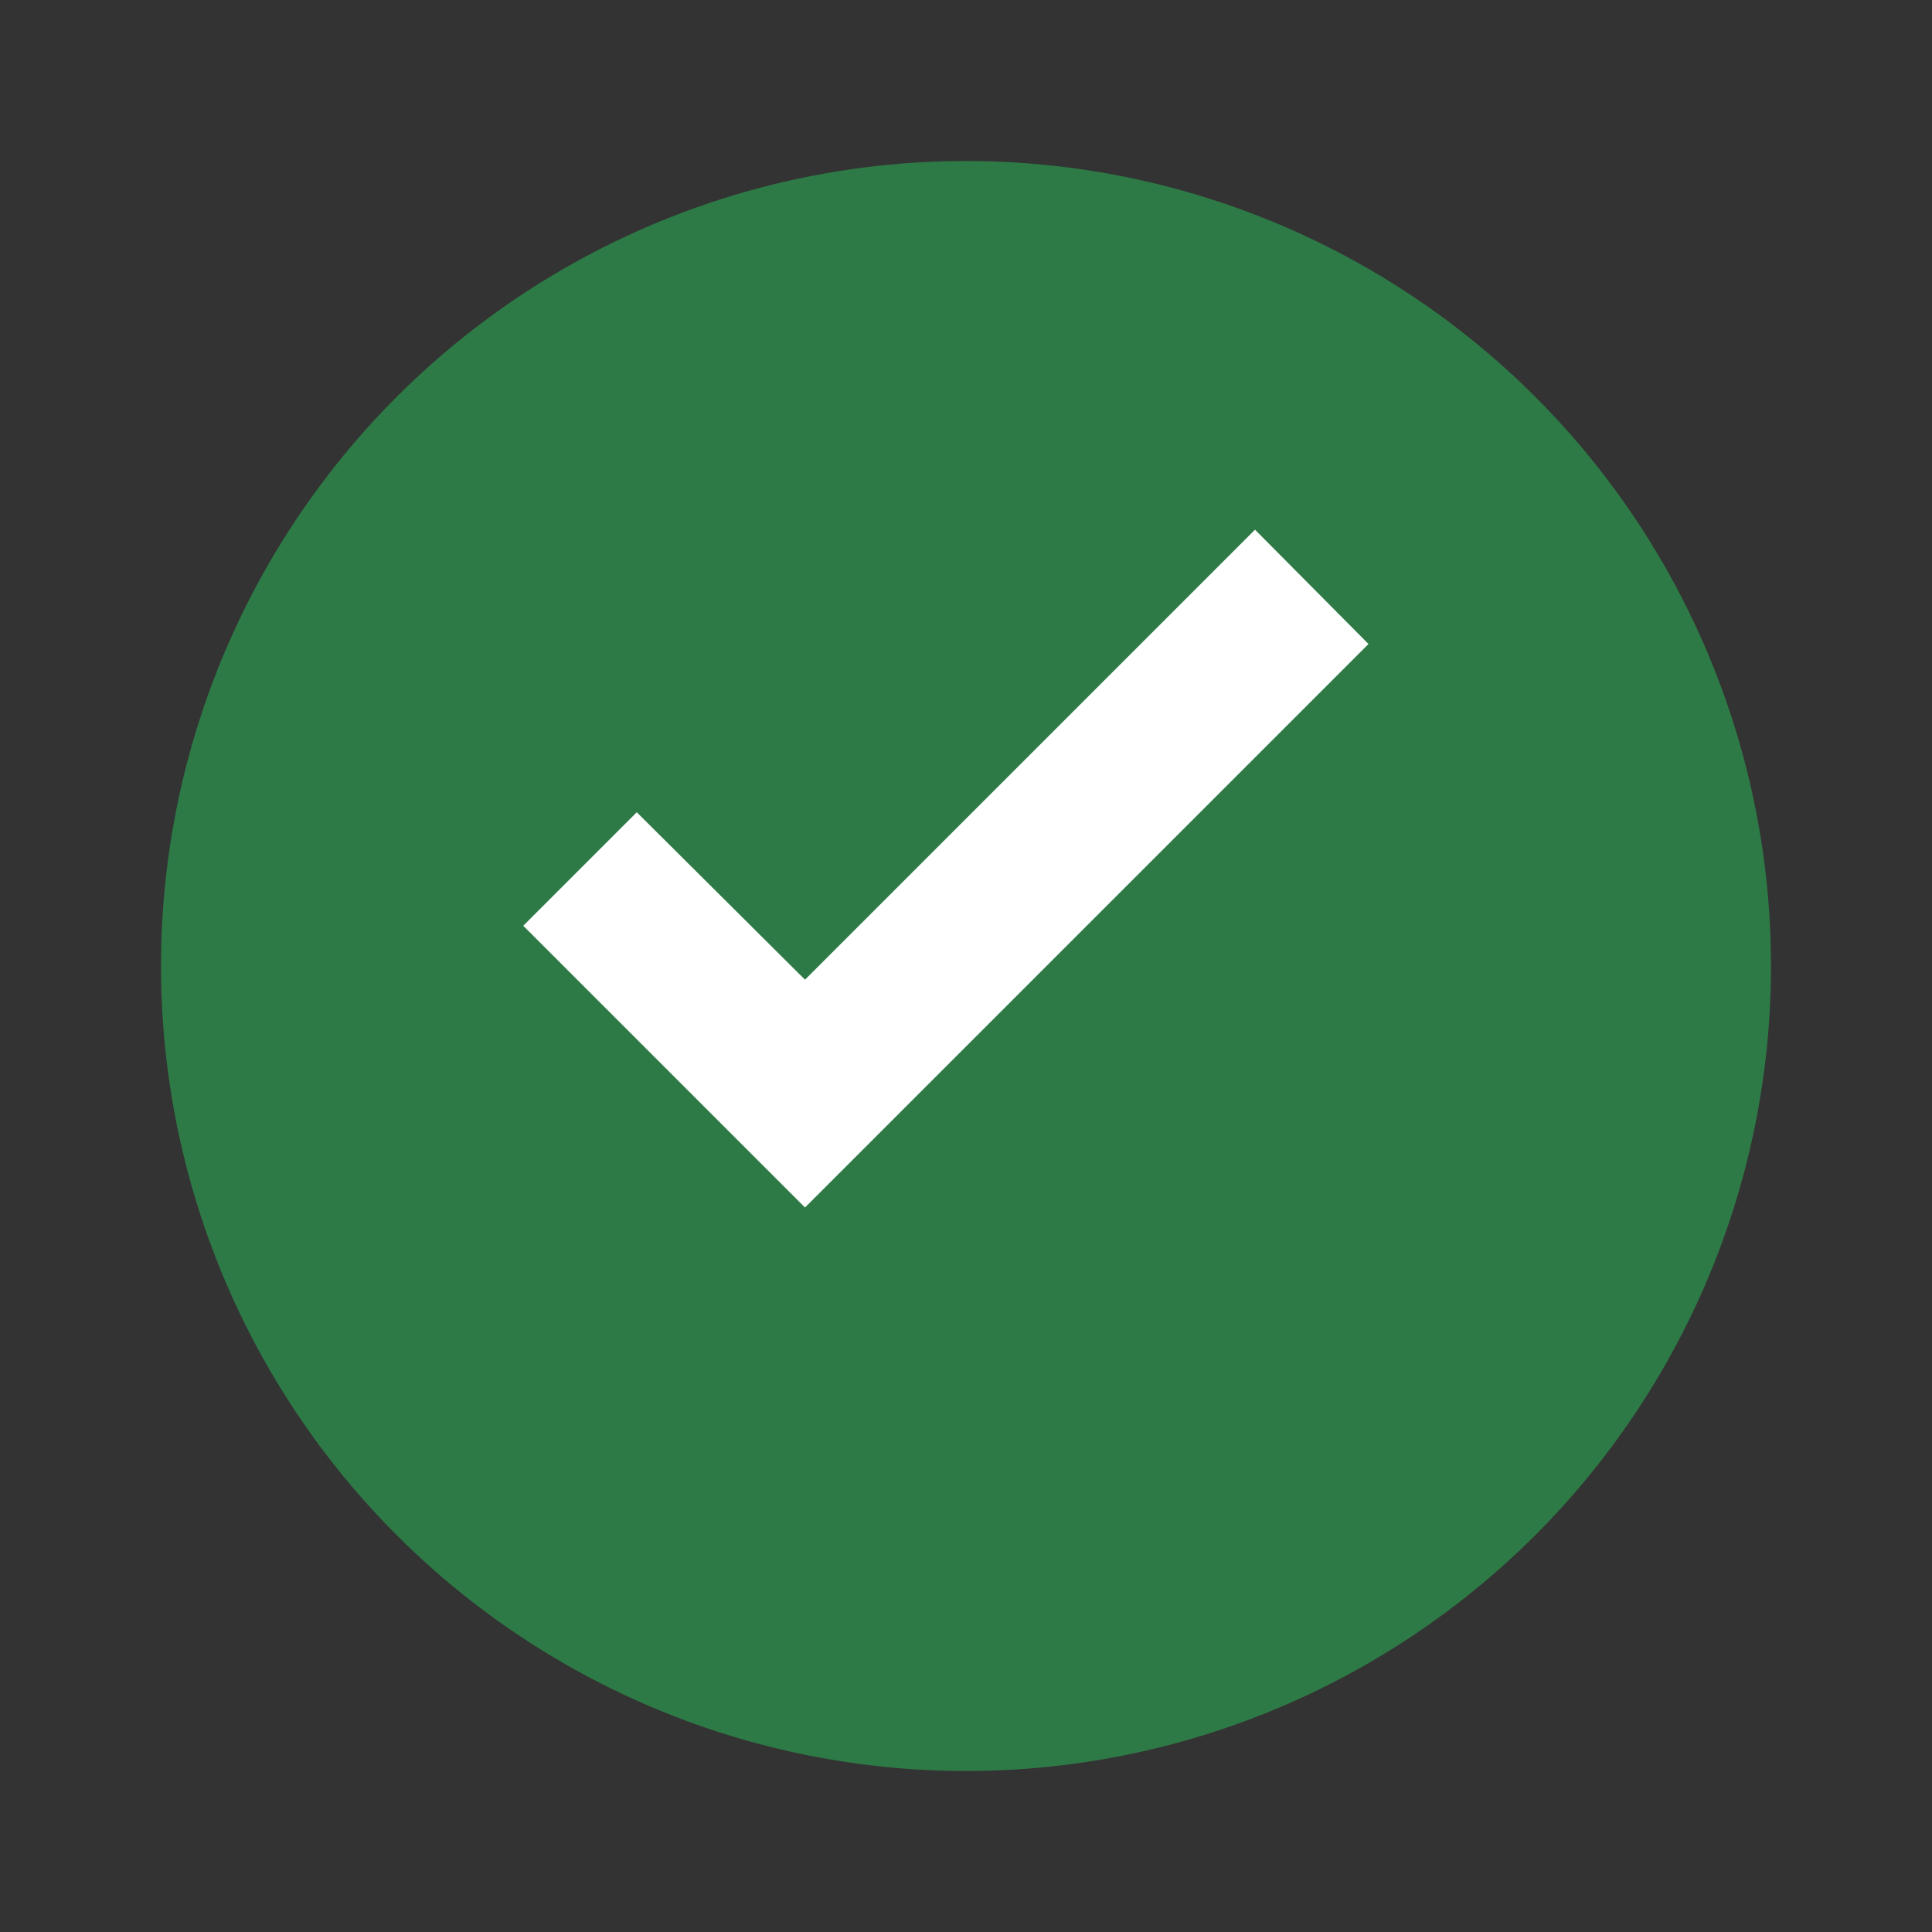
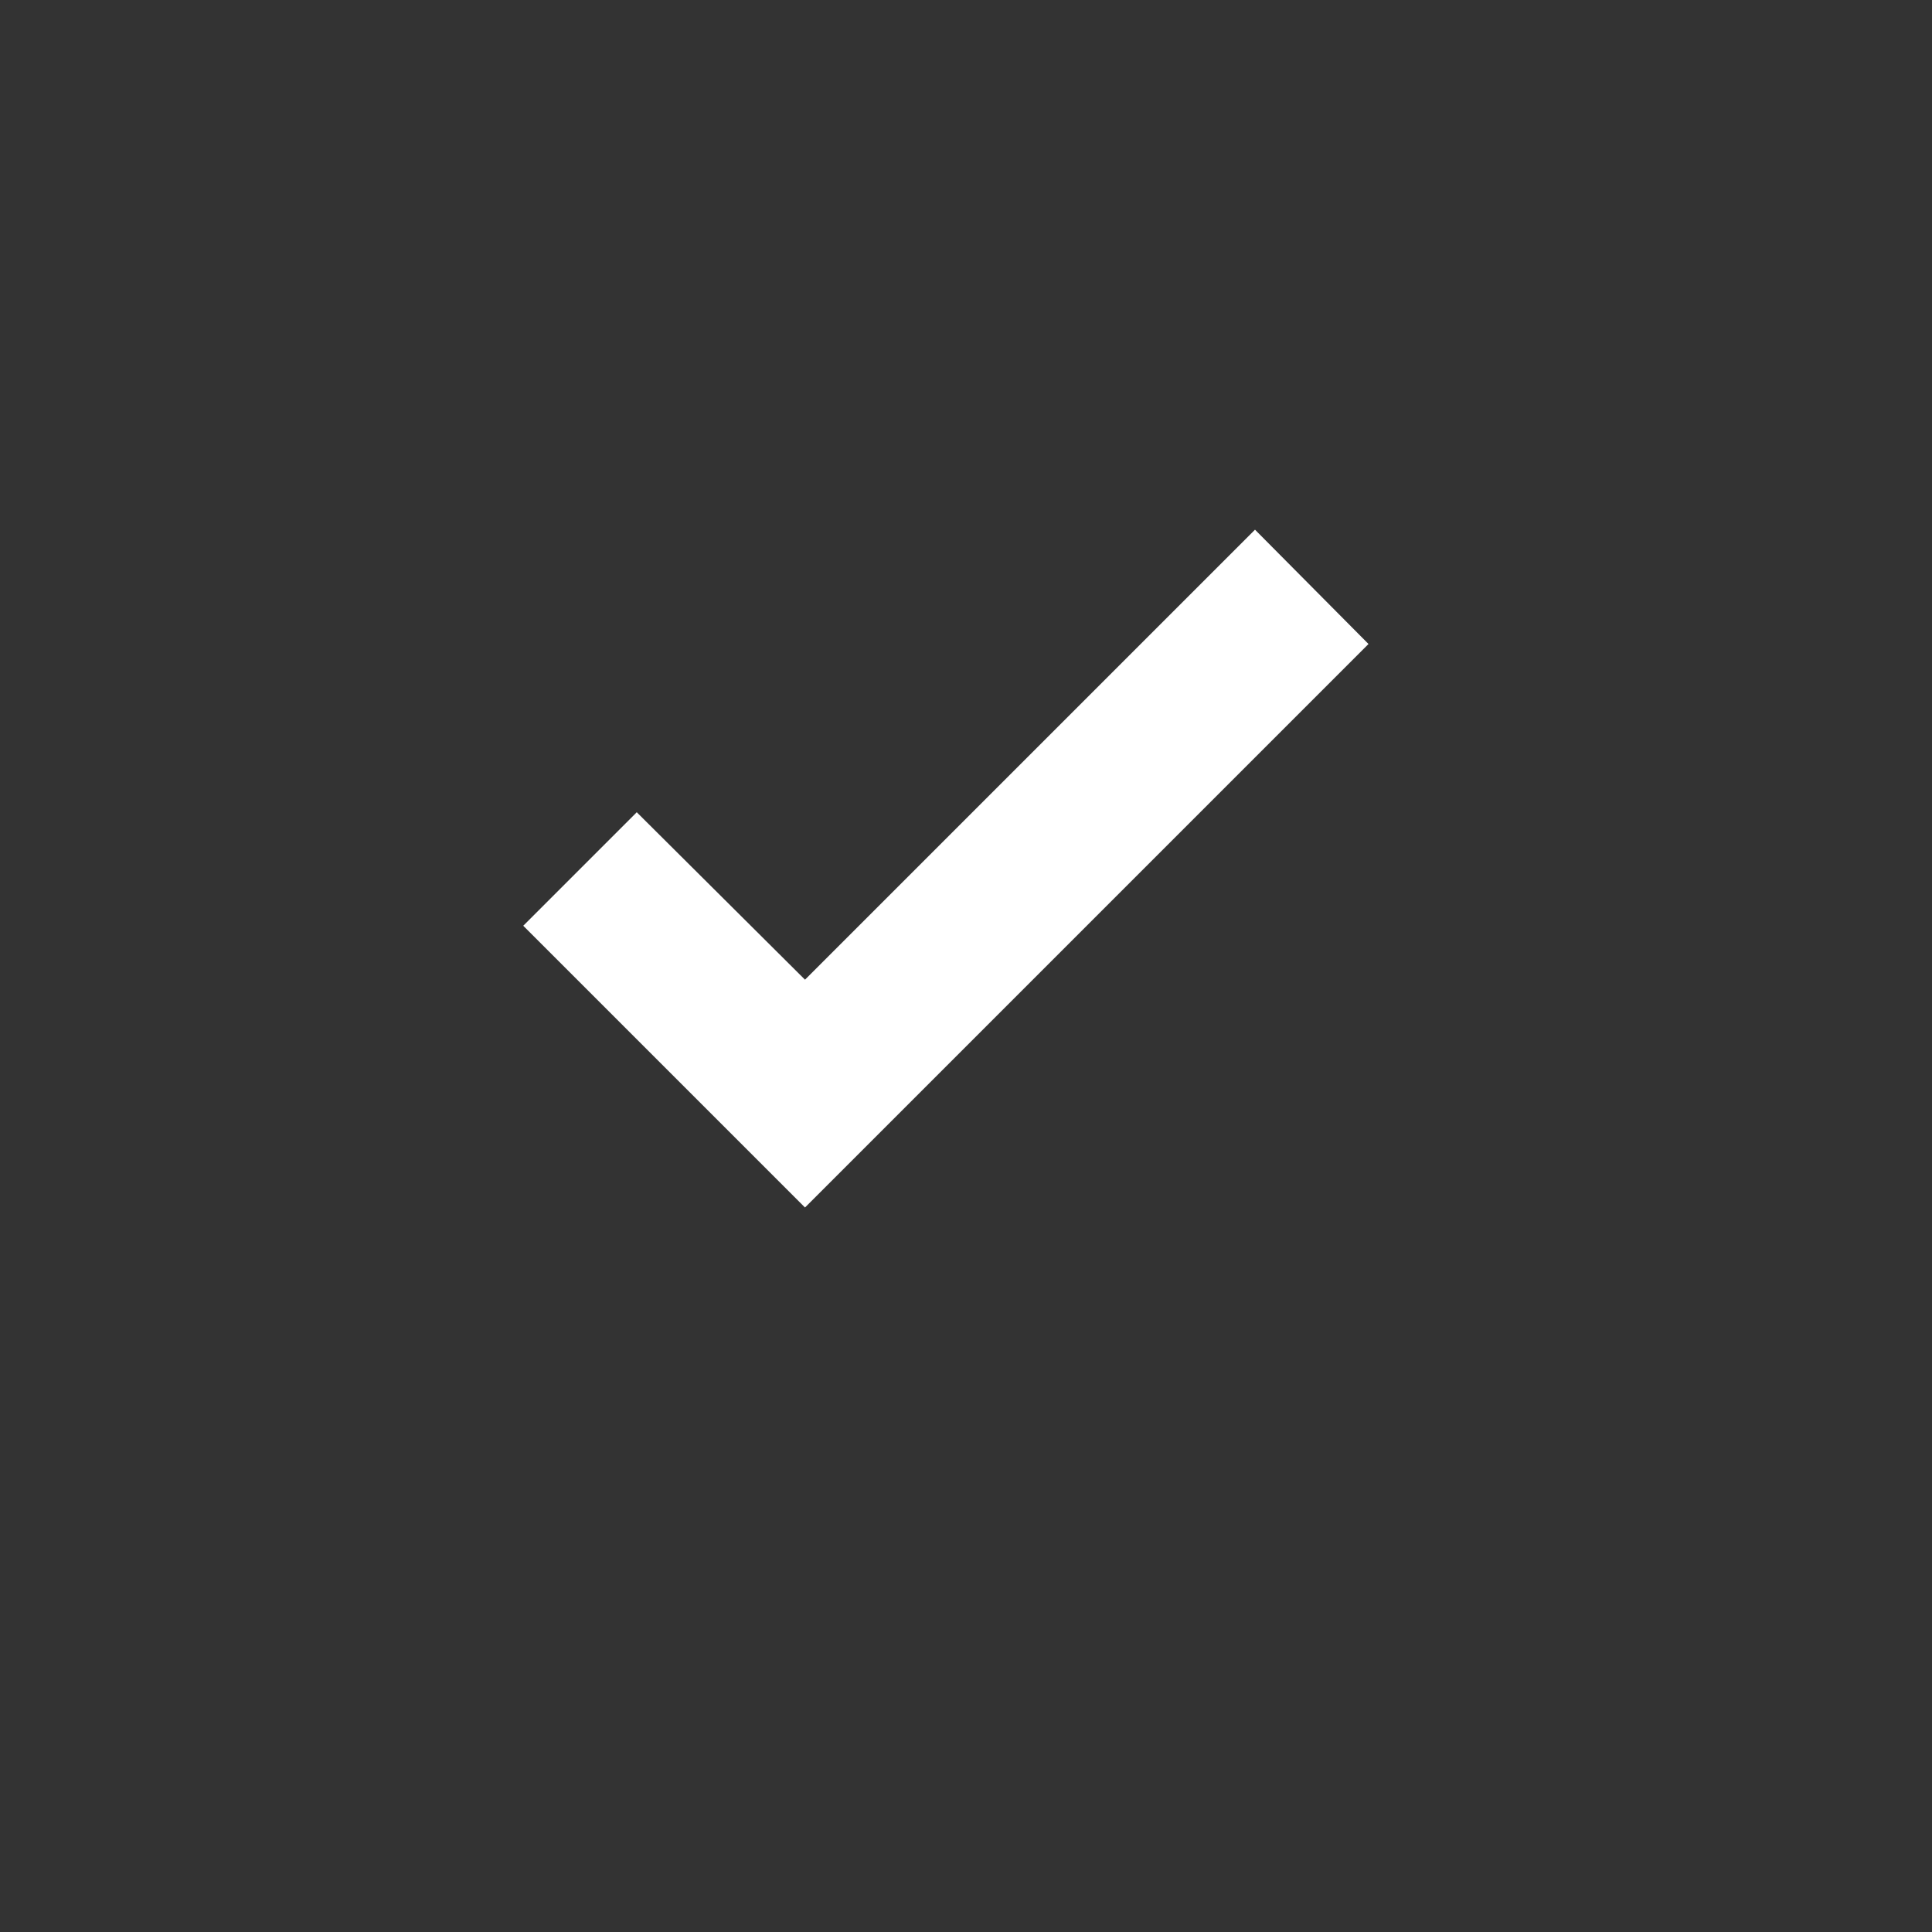
<svg xmlns="http://www.w3.org/2000/svg" viewBox="0 0 24 24" width="32" height="32">
  <rect x="0" y="0" width="24" height="24" fill="#333333" stroke="none" />
-   <circle cx="12" cy="12" r="10" fill="#2d7a46" />
-   <path d="M10 15l-3.5-3.5 1.41-1.41L10 12.17l5.59-5.59L17 8l-7 7z" fill="white" />
+   <path d="M10 15l-3.5-3.5 1.41-1.41L10 12.17l5.59-5.59L17 8z" fill="white" />
</svg>